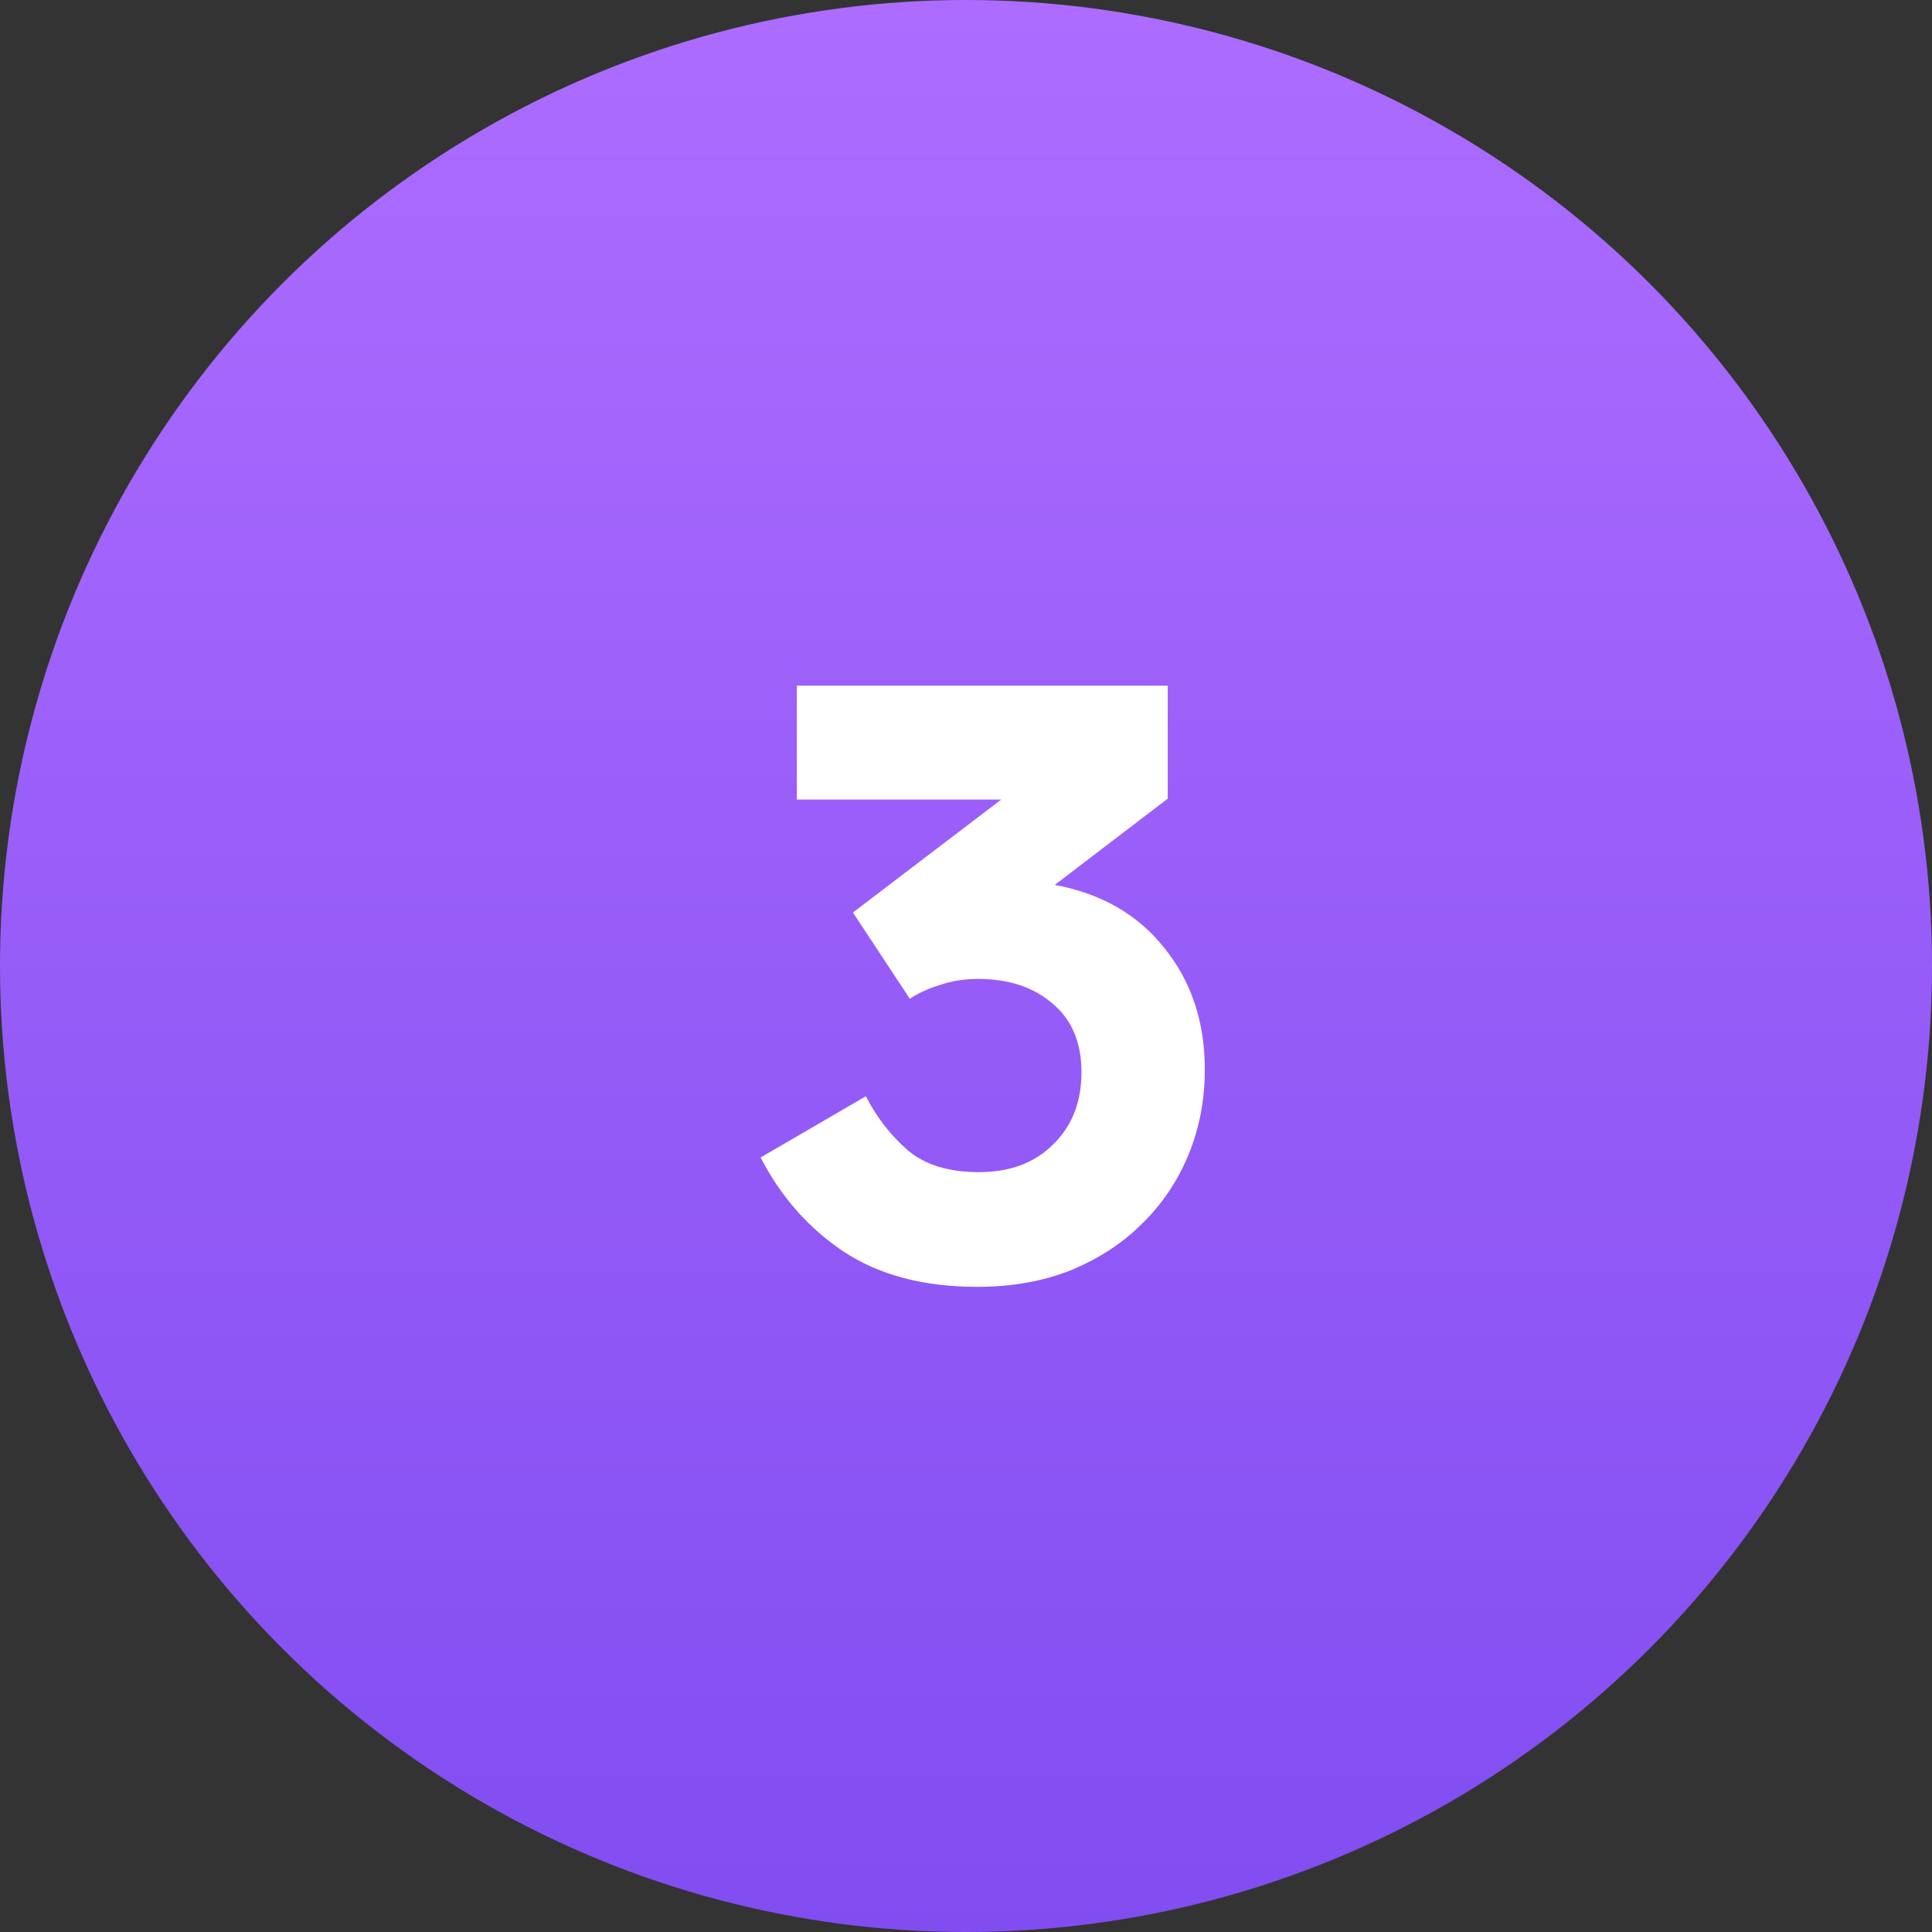
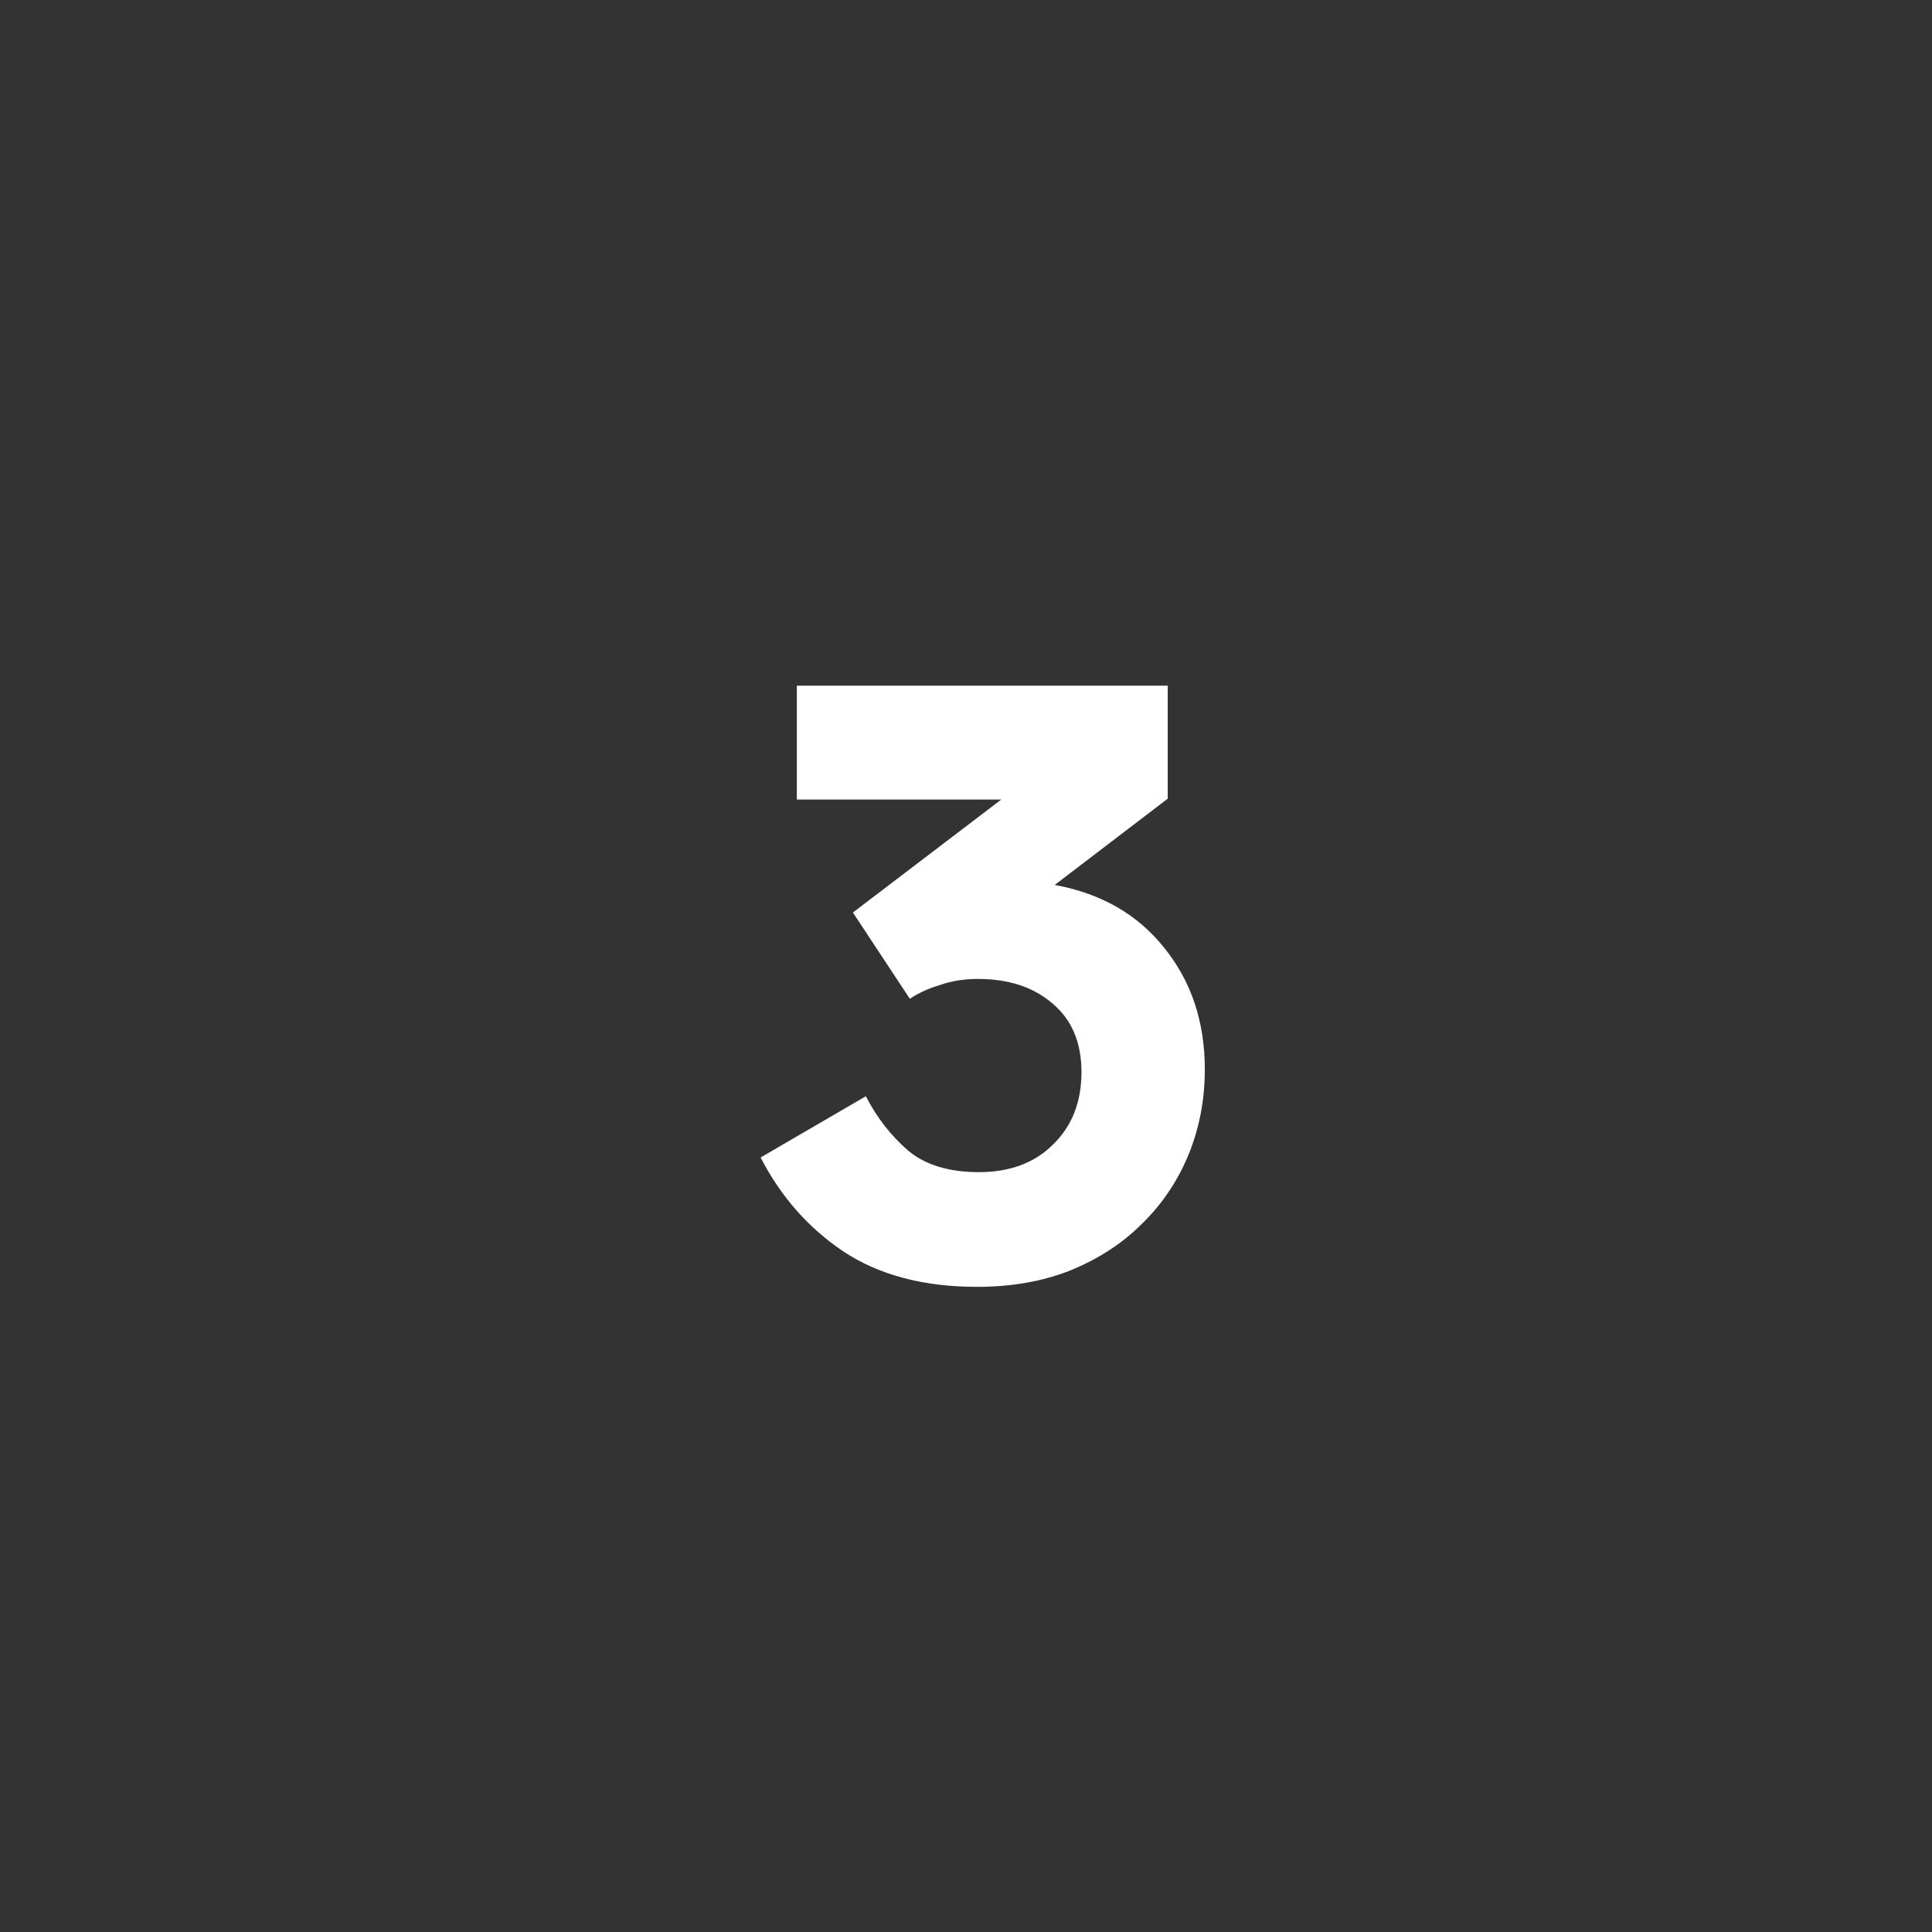
<svg xmlns="http://www.w3.org/2000/svg" width="56" height="56" viewBox="0 0 56 56" fill="none">
  <rect x="0" y="0" width="56" height="56" fill="#333333" stroke="none" />
-   <circle cx="28" cy="28" r="28" fill="url(#paint0_linear_2253_2976)" />
  <path d="M28.322 37.3C26.772 37.3 25.48 36.958 24.447 36.275C23.43 35.592 22.63 34.683 22.047 33.55L25.097 31.775C25.413 32.392 25.822 32.917 26.322 33.35C26.822 33.767 27.505 33.975 28.372 33.975C29.272 33.975 29.988 33.708 30.522 33.175C31.072 32.642 31.347 31.942 31.347 31.075C31.347 30.225 31.072 29.567 30.522 29.1C29.972 28.617 29.247 28.375 28.347 28.375C27.947 28.375 27.58 28.433 27.247 28.55C26.913 28.65 26.622 28.783 26.372 28.95L24.722 26.45L29.022 23.175H23.097V19.875H33.847V23.15L30.572 25.65C31.922 25.9 32.98 26.508 33.747 27.475C34.53 28.442 34.922 29.617 34.922 31C34.922 31.883 34.763 32.708 34.447 33.475C34.13 34.242 33.68 34.908 33.097 35.475C32.53 36.042 31.838 36.492 31.022 36.825C30.222 37.142 29.322 37.3 28.322 37.3Z" fill="white" />
  <defs>
    <linearGradient id="paint0_linear_2253_2976" x1="28" y1="0" x2="28" y2="56" gradientUnits="userSpaceOnUse">
      <stop stop-color="#AD6CFF" />
      <stop offset="1" stop-color="#814DF1" />
    </linearGradient>
  </defs>
</svg>